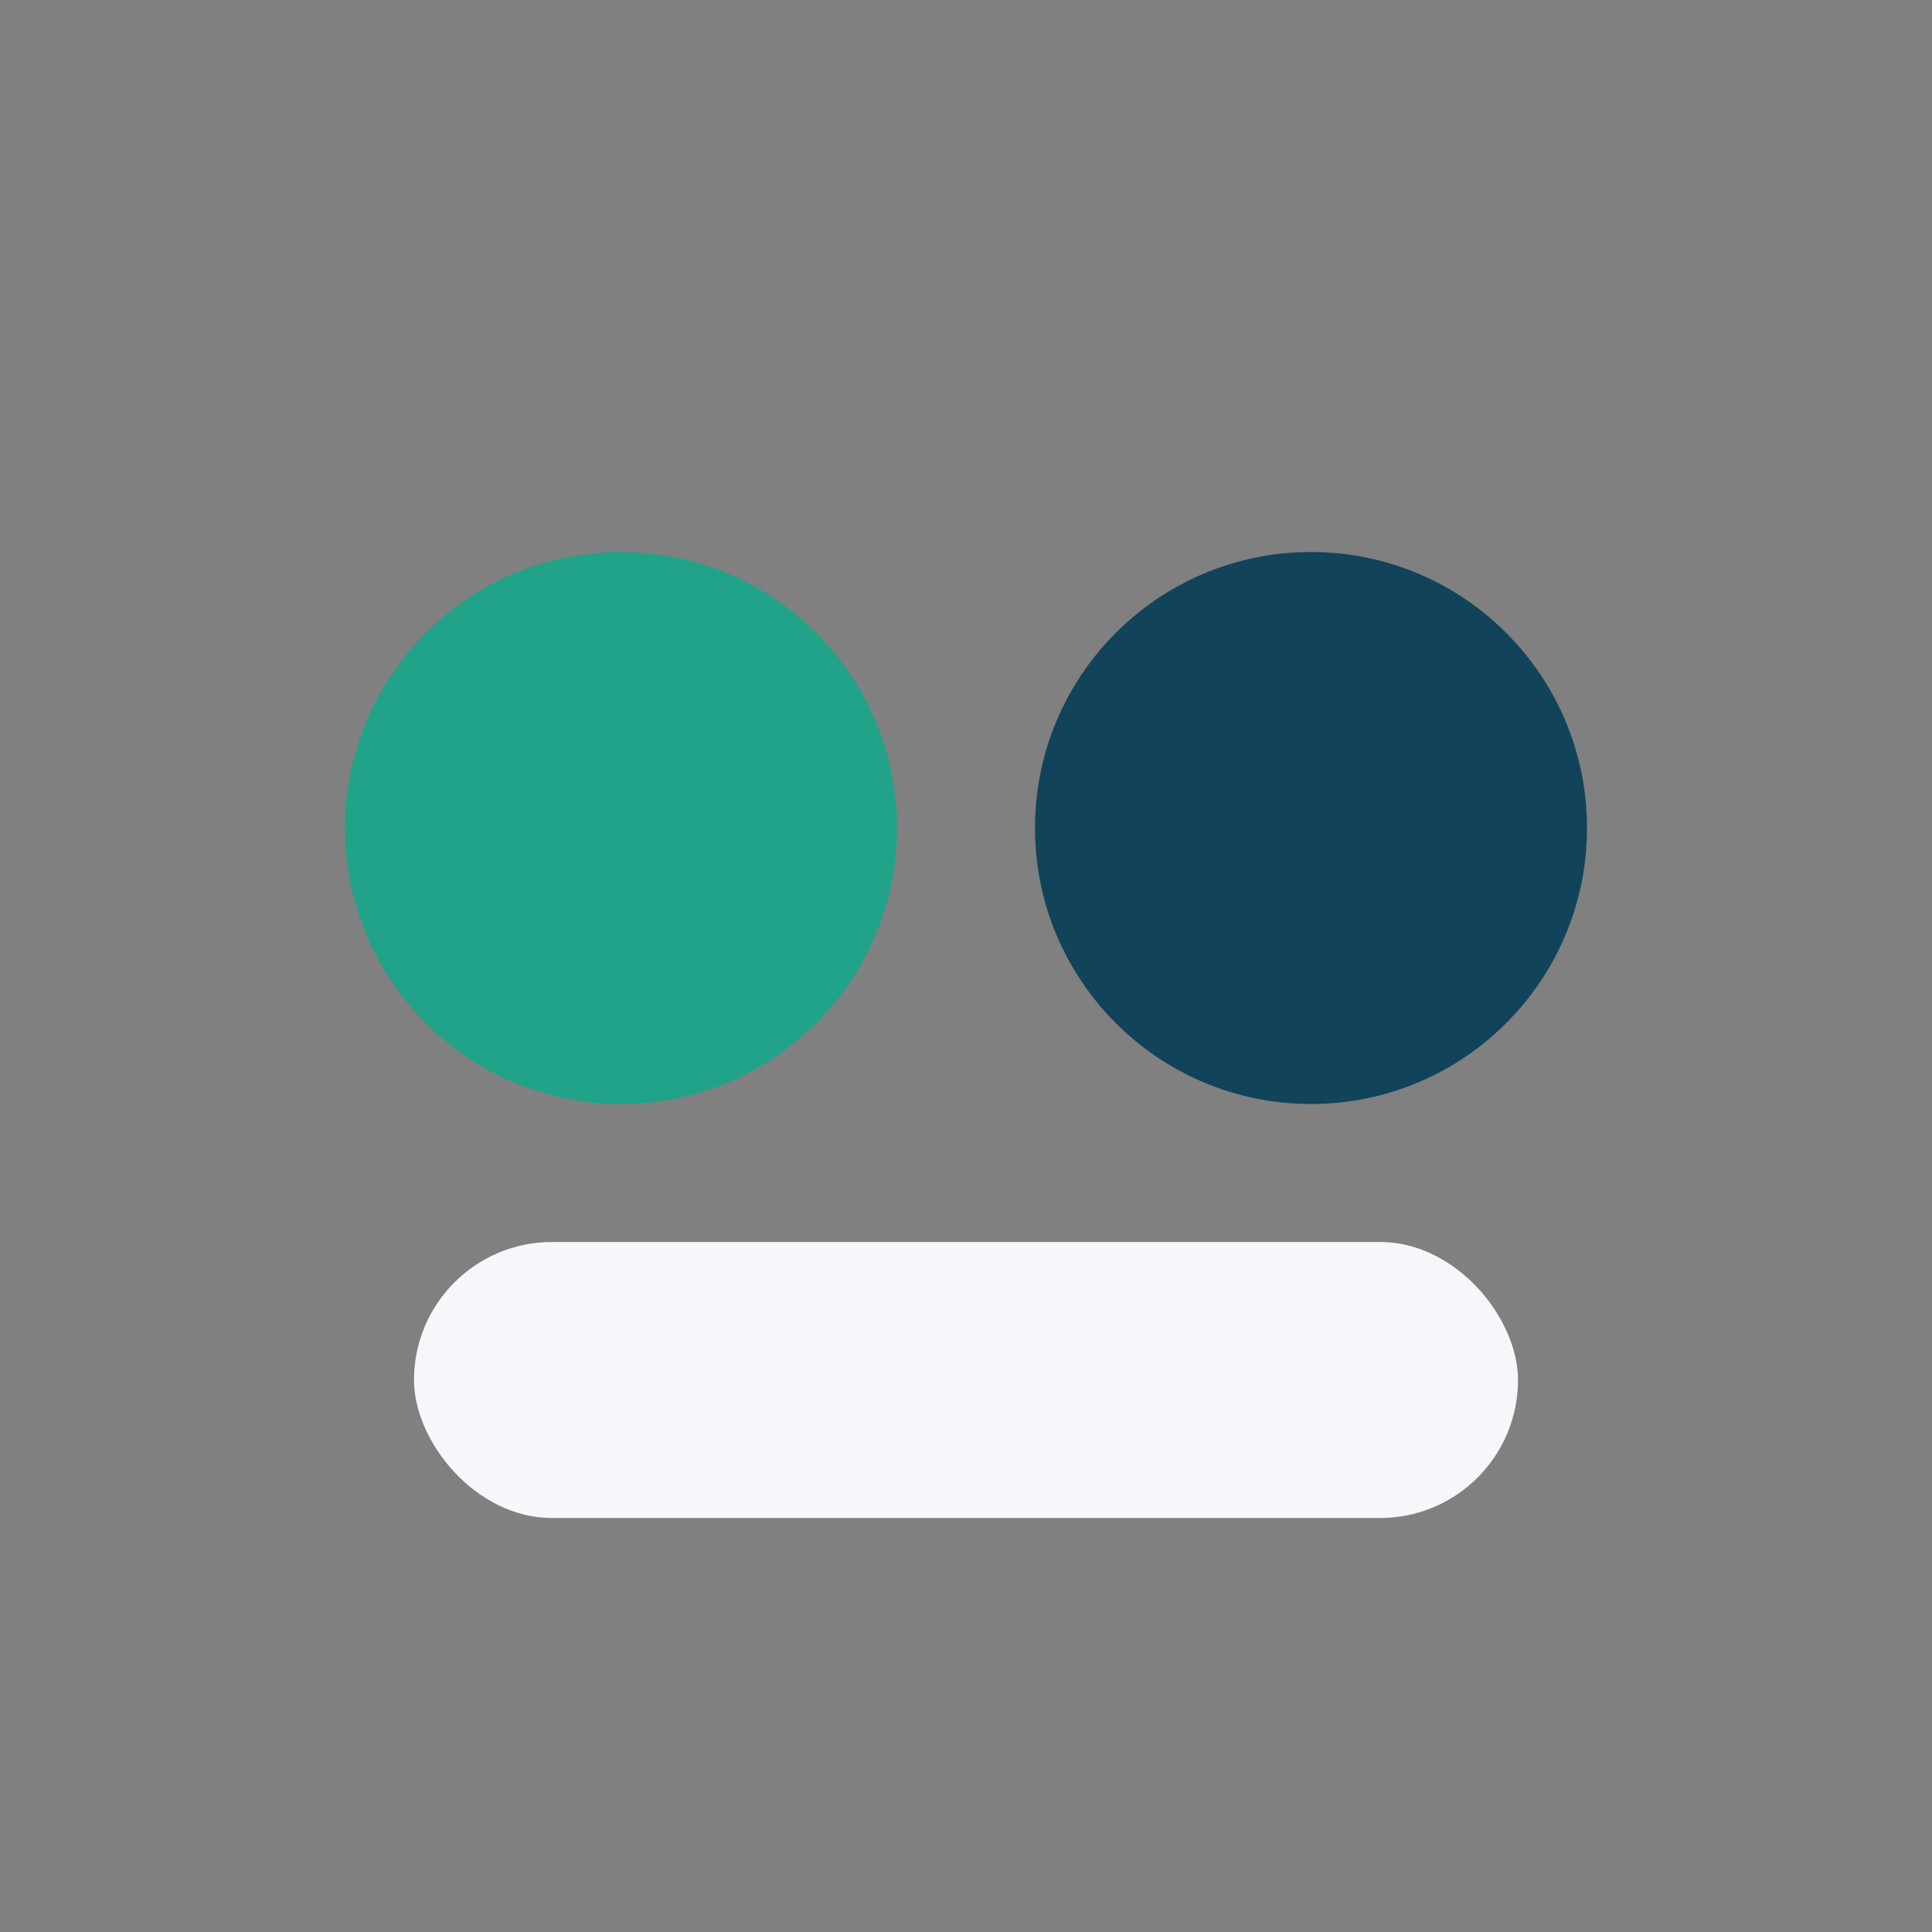
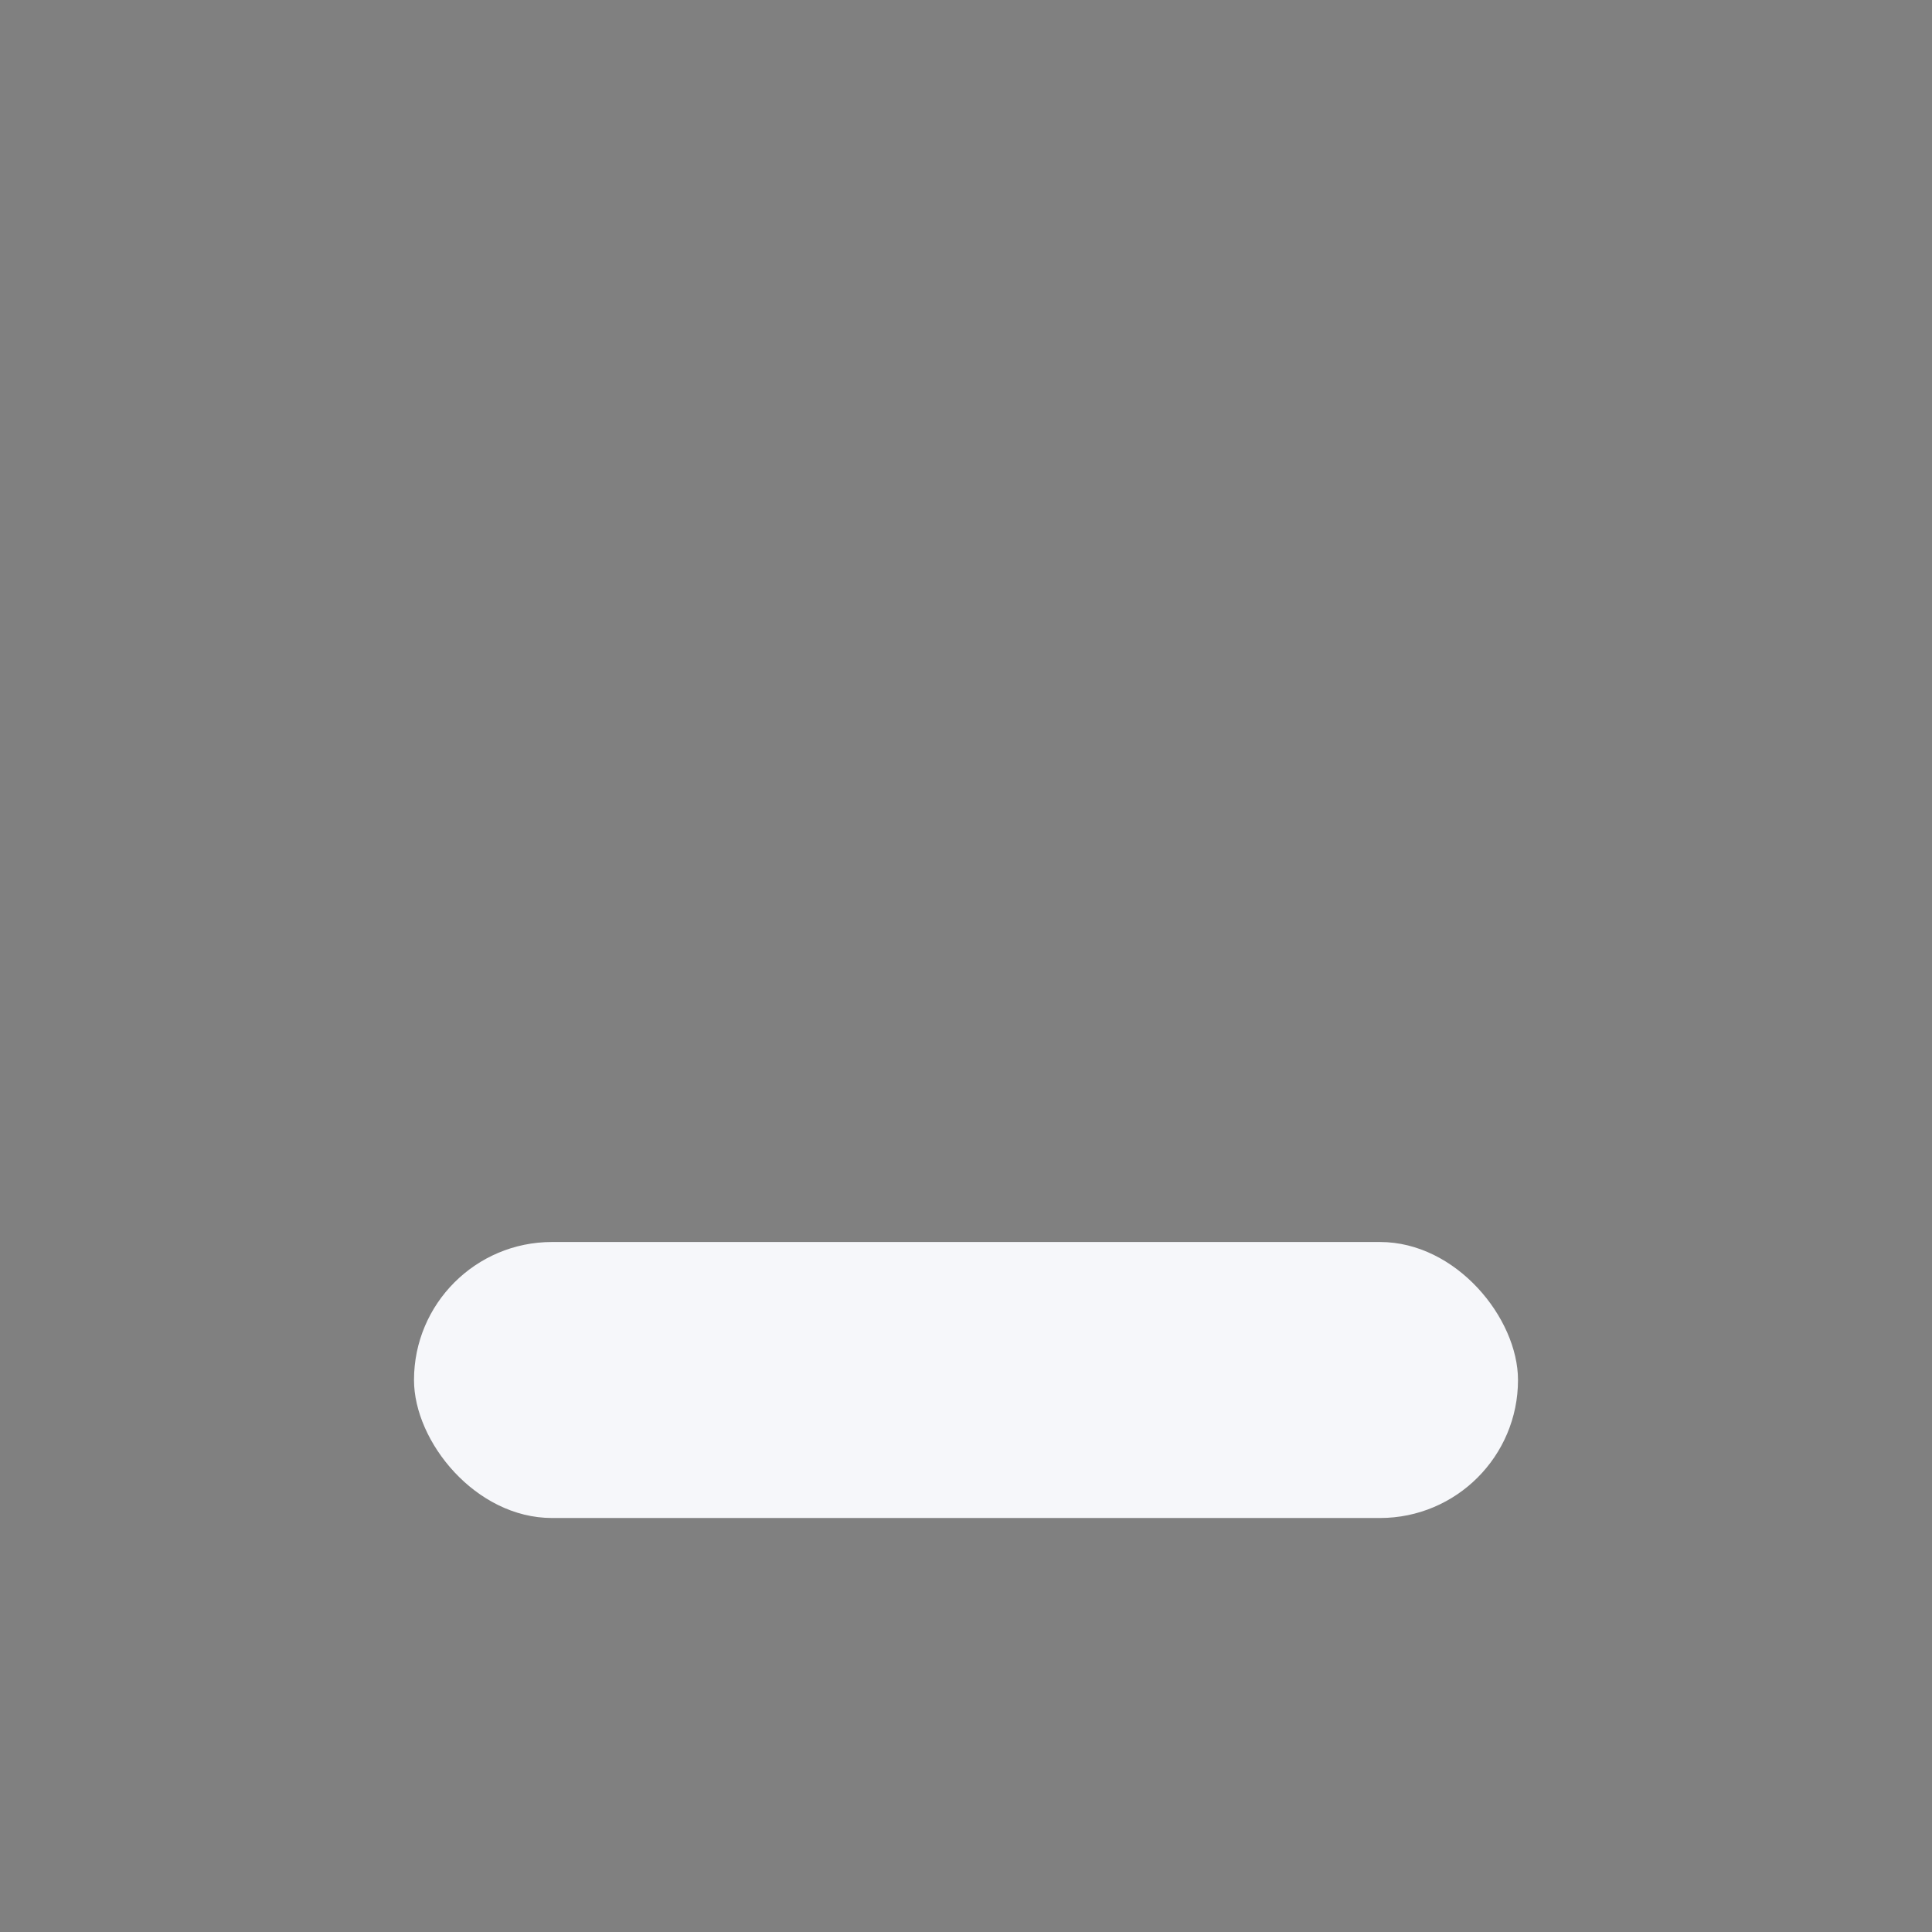
<svg xmlns="http://www.w3.org/2000/svg" width="28" height="28" viewBox="0 0 28 28">
  <rect x="0" y="0" width="28" height="28" fill="#808080" stroke="none" />
-   <circle cx="9" cy="12" r="4" fill="#20A388" />
-   <circle cx="19" cy="12" r="4" fill="#11435A" />
  <rect x="6" y="18" width="16" height="4" rx="2" fill="#F6F7FA" />
</svg>